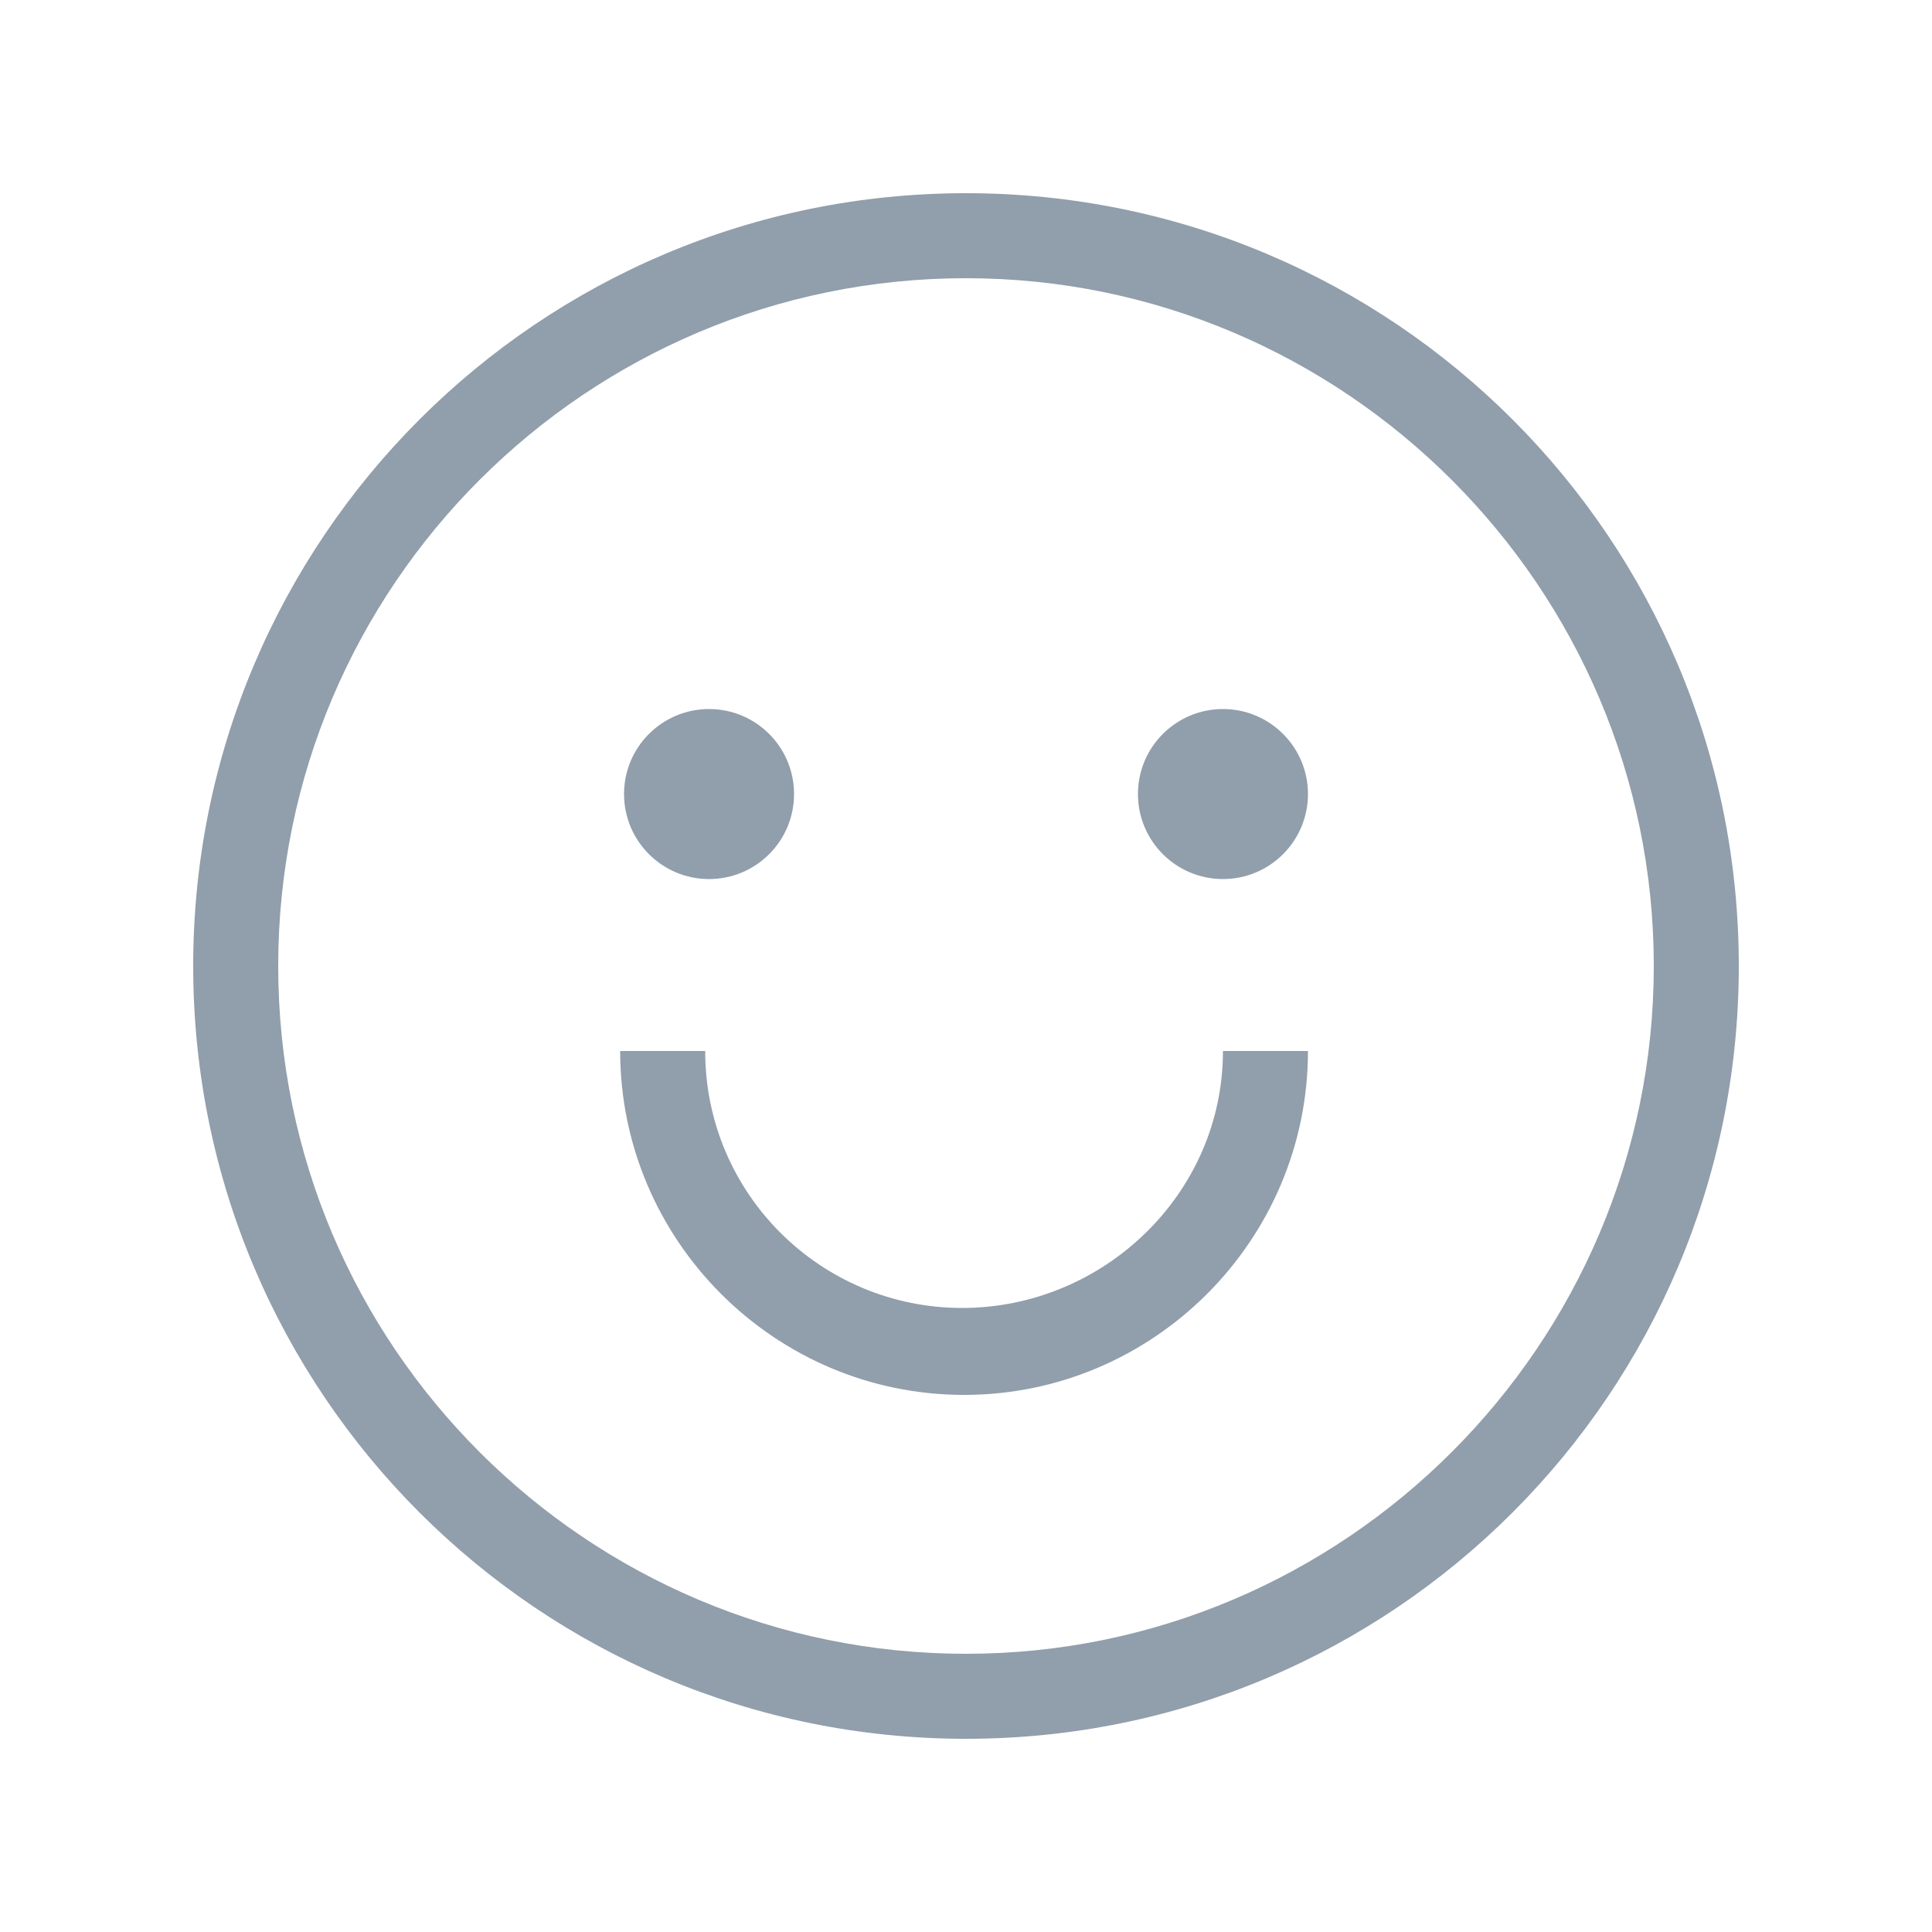
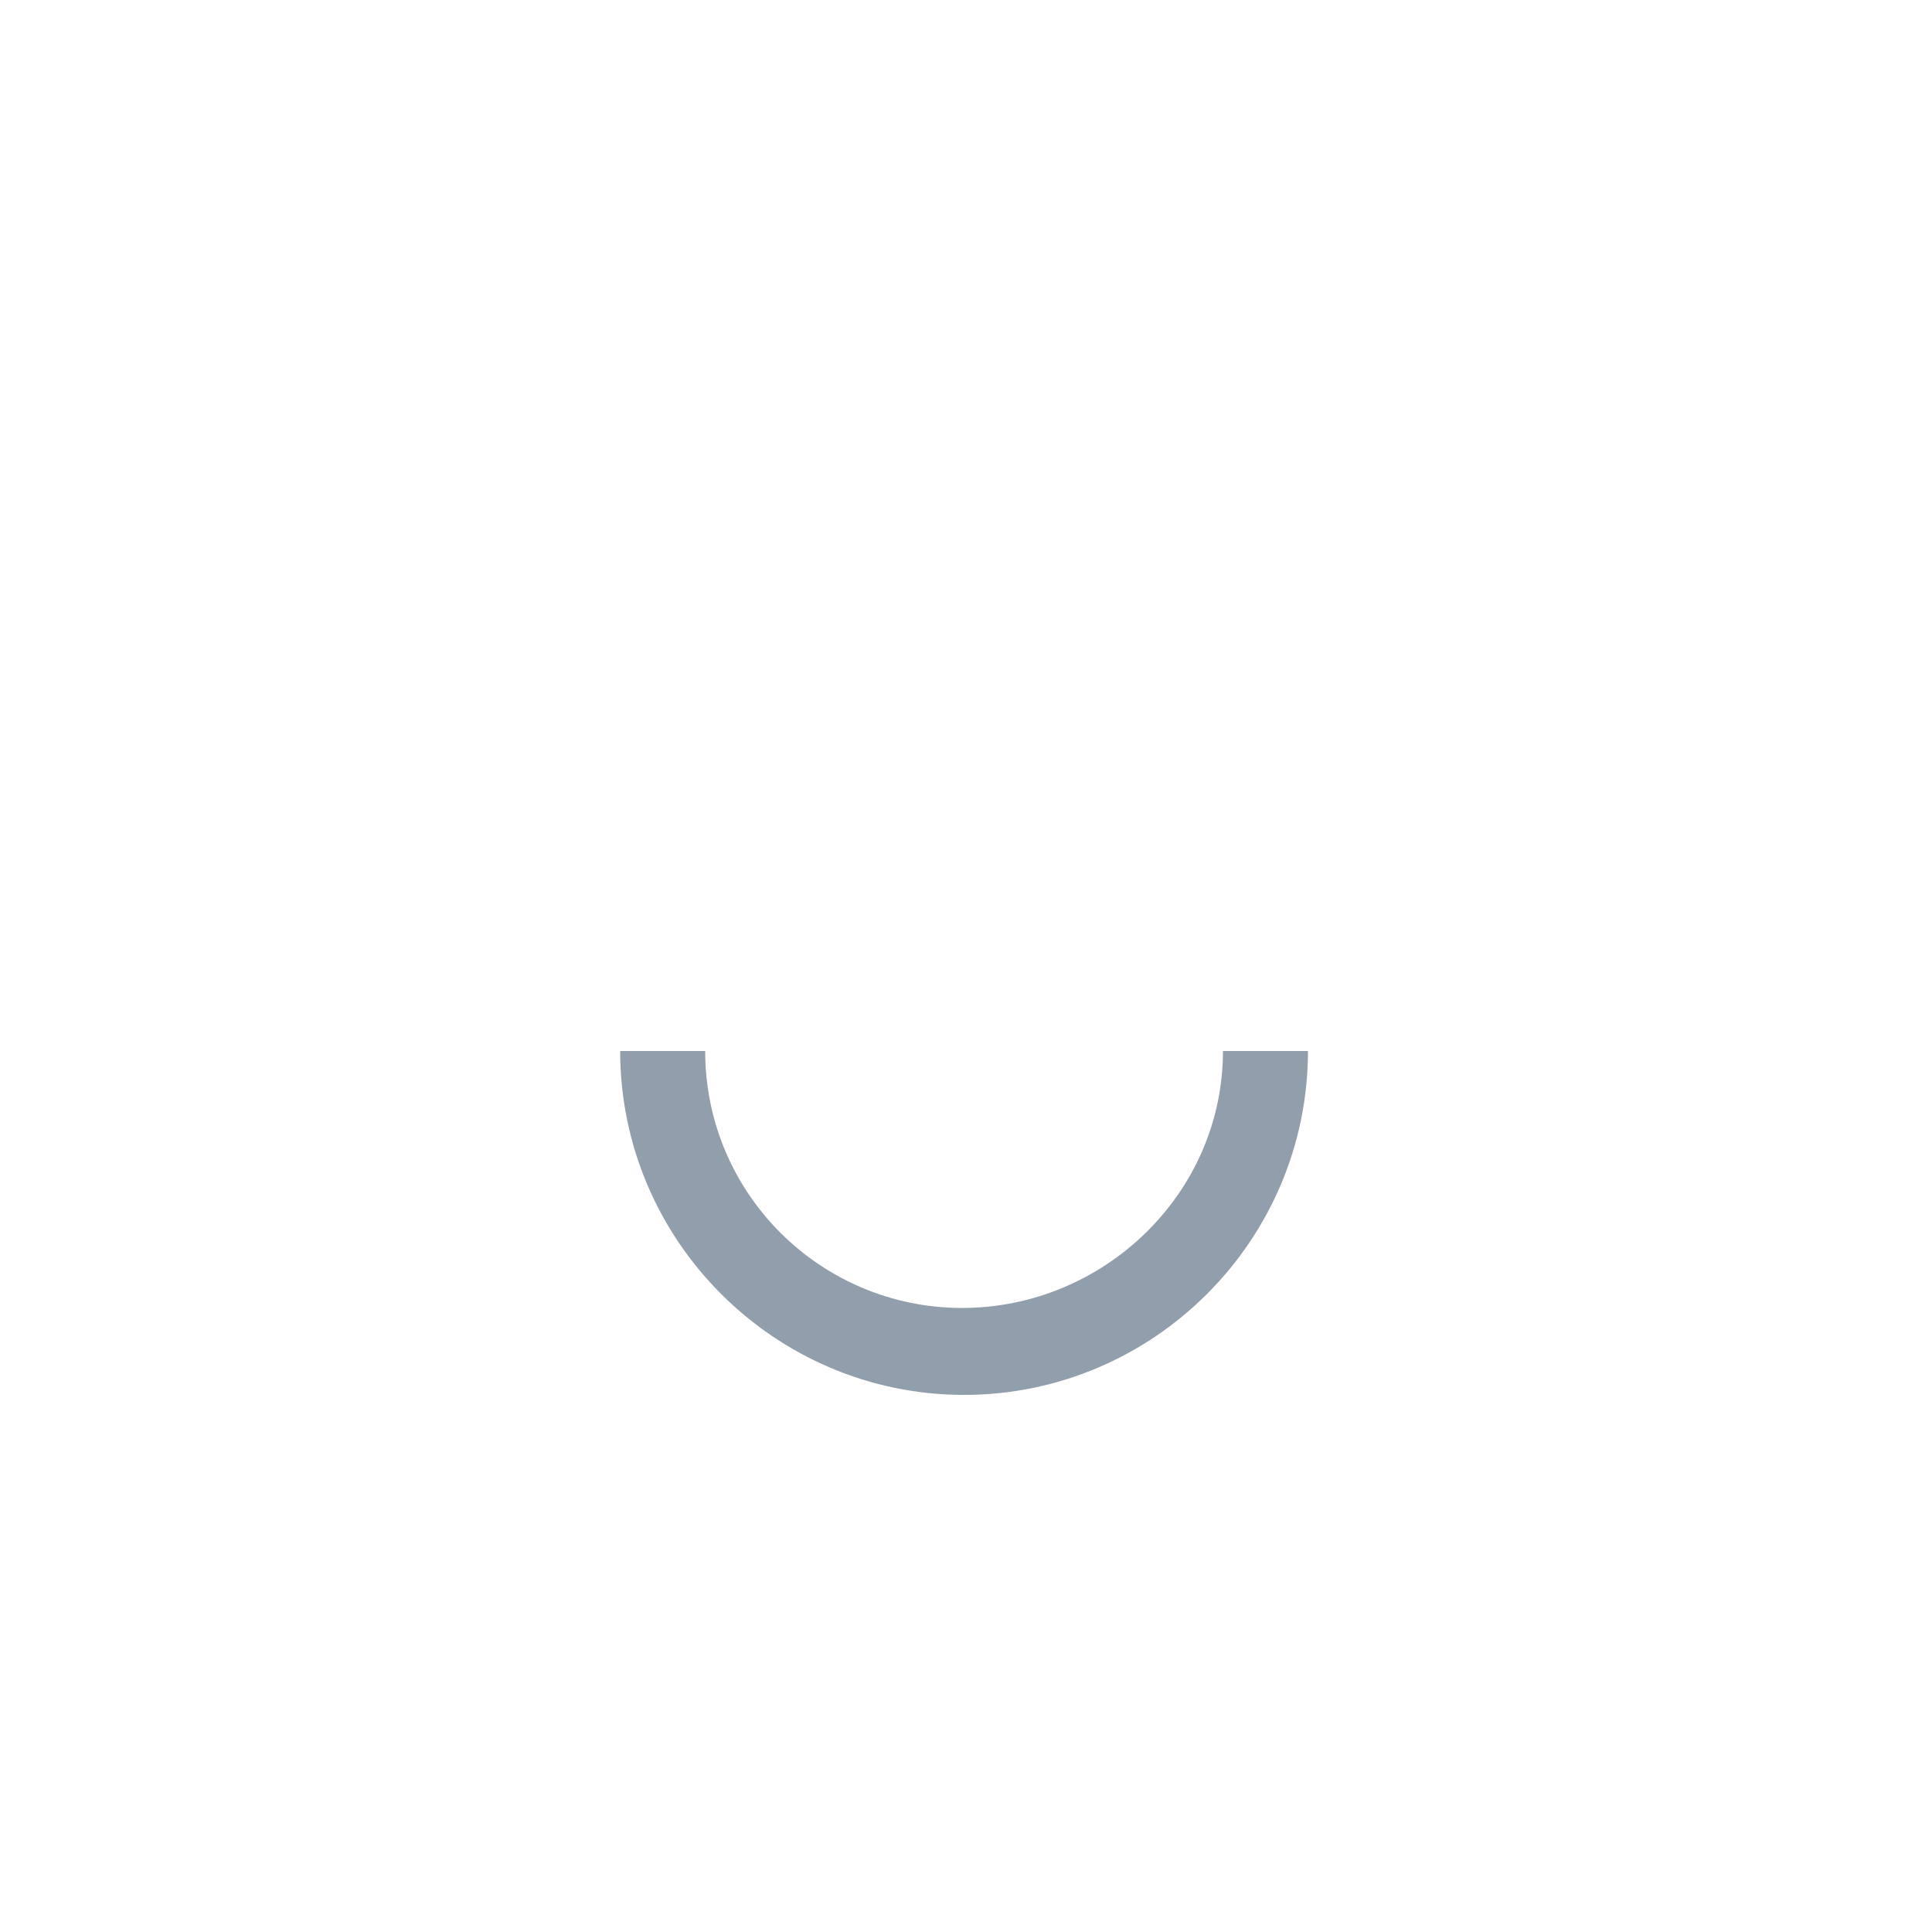
<svg xmlns="http://www.w3.org/2000/svg" width="100px" height="100px" viewBox="0 0 100 100" version="1.1">
  <title>a/icon/benefits</title>
  <desc>Created with Sketch.</desc>
  <defs />
  <g id="a/icon/benefits" stroke="none" stroke-width="1" fill="none" fill-rule="evenodd">
    <g id="benefits" transform="translate(10, 10)" fill="#919EAB" fill-rule="nonzero">
      <path d="M53.3,44.4 L57.7,44.4 C57.7,54.2 49.7,62.2 39.9,62.2 C30.1,62.2 22.1,54.2 22.1,44.4 L26.5,44.4 C26.5,51.8 32.5,57.7 39.8,57.7 C47.1,57.7 53.3,51.8 53.3,44.4 Z" id="Shape" />
-       <path d="M40,0 C17.9,0 0,17.9 0,40 C0,62.1 17.9,80 40,80 C62.1,80 80,62.1 80,40 C80,17.9 62.1,0 40,0 Z M40,75.6 C20.4,75.6 4.4,59.7 4.4,40 C4.4,20.3 20.4,4.4 40,4.4 C59.6,4.4 75.6,20.4 75.6,40 C75.6,59.6 59.6,75.6 40,75.6 Z" id="Shape" />
-       <path d="M31.1,31.1 C31.1,33.53 29.13,35.5 26.7,35.5 C24.27,35.5 22.3,33.53 22.3,31.1 C22.3,28.67 24.27,26.7 26.7,26.7 C29.13,26.7 31.1,28.67 31.1,31.1 Z" id="Shape" />
-       <path d="M57.7,31.1 C57.7,33.53 55.73,35.5 53.3,35.5 C50.87,35.5 48.9,33.53 48.9,31.1 C48.9,28.67 50.87,26.7 53.3,26.7 C55.73,26.7 57.7,28.67 57.7,31.1 Z" id="Shape" />
    </g>
  </g>
</svg>